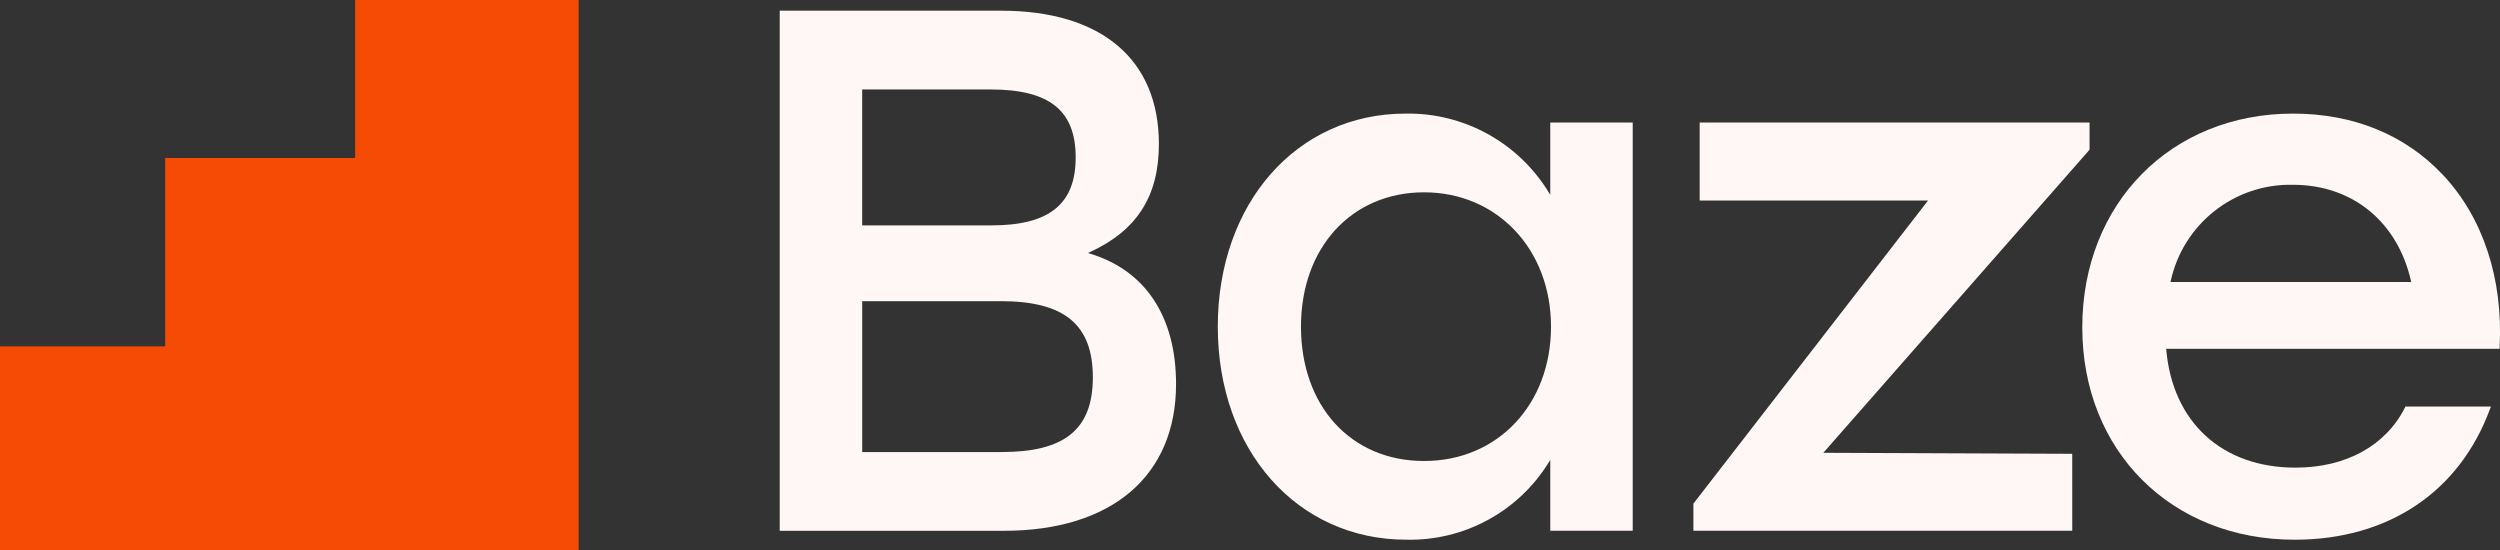
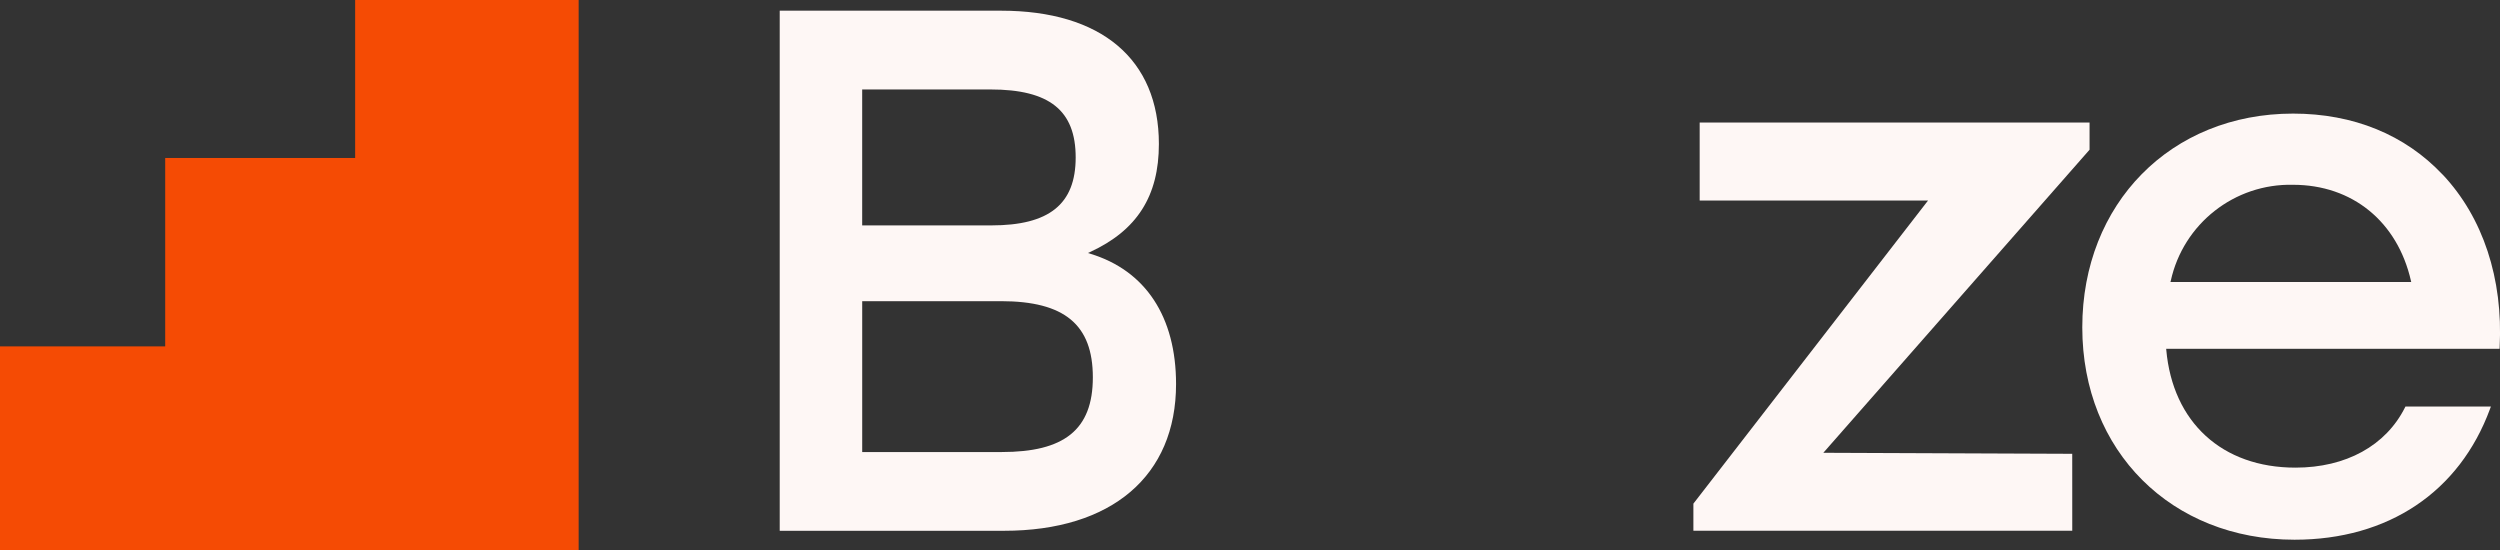
<svg xmlns="http://www.w3.org/2000/svg" id="Camada_2" data-name="Camada 2" viewBox="0 0 907.38 199.8">
  <rect x="0" y="0" width="907.38" height="199.8" fill="#333333" stroke="none" />
  <defs>
    <style>      .cls-1 {        fill: #f54b04;      }      .cls-2 {        fill: #fef7f5;      }    </style>
  </defs>
  <g id="Camada_1-2" data-name="Camada 1">
    <polygon class="cls-1" points="128.9 0 128.9 57.34 59.96 57.34 59.96 125.72 0 125.72 0 199.8 210.02 199.8 210.02 0 128.9 0" />
    <path class="cls-2" d="M359.79,81.82h-46.86v-49.35h46.59c21.37,0,30.9,7.61,30.9,24.67s-9.73,24.67-30.62,24.67M312.93,109.31h50.38c23.05,0,33.34,8.53,33.34,27.65s-10.51,27.11-33.06,27.11h-50.65v-54.76ZM395.68,92.07l-.81-.25.77-.35c17.04-7.84,24.98-20.3,24.98-39.21,0-30.74-20.89-48.38-57.31-48.38h-80.31v188.77h81.39c39.1,0,62.46-19.91,62.46-53.25,0-24.41-11.06-41.21-31.16-47.31" />
-     <path class="cls-2" d="M562.94,118.56c0,28.25-19.37,48.76-46.05,48.76s-44.7-20.05-44.7-48.76,18.38-48.76,44.7-48.76,46.05,20.51,46.05,48.76M562.67,44.47v26.22l-.59-.93c-11.04-18.04-30.8-28.9-51.95-28.53-39.46,0-68.13,32.53-68.13,77.33s28.77,77.32,68.4,77.32c20.97.49,40.63-10.16,51.68-27.99l.59-.93v25.68h29.93V44.47h-29.93Z" />
    <polygon class="cls-2" points="752.12 164.71 661.78 164.34 758.41 54.34 758.41 44.47 616.9 44.47 616.9 72.79 699.78 72.79 614.62 182.8 614.62 192.63 752.13 192.63 752.12 164.71" />
-     <path class="cls-2" d="M787.88,101.95c4.54-20.75,23.16-35.38,44.39-34.88,21.51,0,37.91,13.36,42.8,34.9l.09.39h-87.39l.11-.4ZM886.56,63.38c-13.64-14.49-32.41-22.15-54.29-22.15-44.33,0-76.5,32.63-76.5,77.6s32.4,77.06,77.04,77.06c33.99,0,59.85-17.31,70.96-47.5l.31-.85h-31.01l-.17.34c-6.95,13.88-21.44,21.85-39.77,21.85-26.57,0-44.53-16.4-46.88-42.78l-.03-.35h121l.03-.59c1.3-24.86-6.04-47.1-20.67-62.64" />
+     <path class="cls-2" d="M787.88,101.95c4.54-20.75,23.16-35.38,44.39-34.88,21.51,0,37.91,13.36,42.8,34.9l.09.39h-87.39ZM886.56,63.38c-13.64-14.49-32.41-22.15-54.29-22.15-44.33,0-76.5,32.63-76.5,77.6s32.4,77.06,77.04,77.06c33.99,0,59.85-17.31,70.96-47.5l.31-.85h-31.01l-.17.34c-6.95,13.88-21.44,21.85-39.77,21.85-26.57,0-44.53-16.4-46.88-42.78l-.03-.35h121l.03-.59c1.3-24.86-6.04-47.1-20.67-62.64" />
  </g>
</svg>